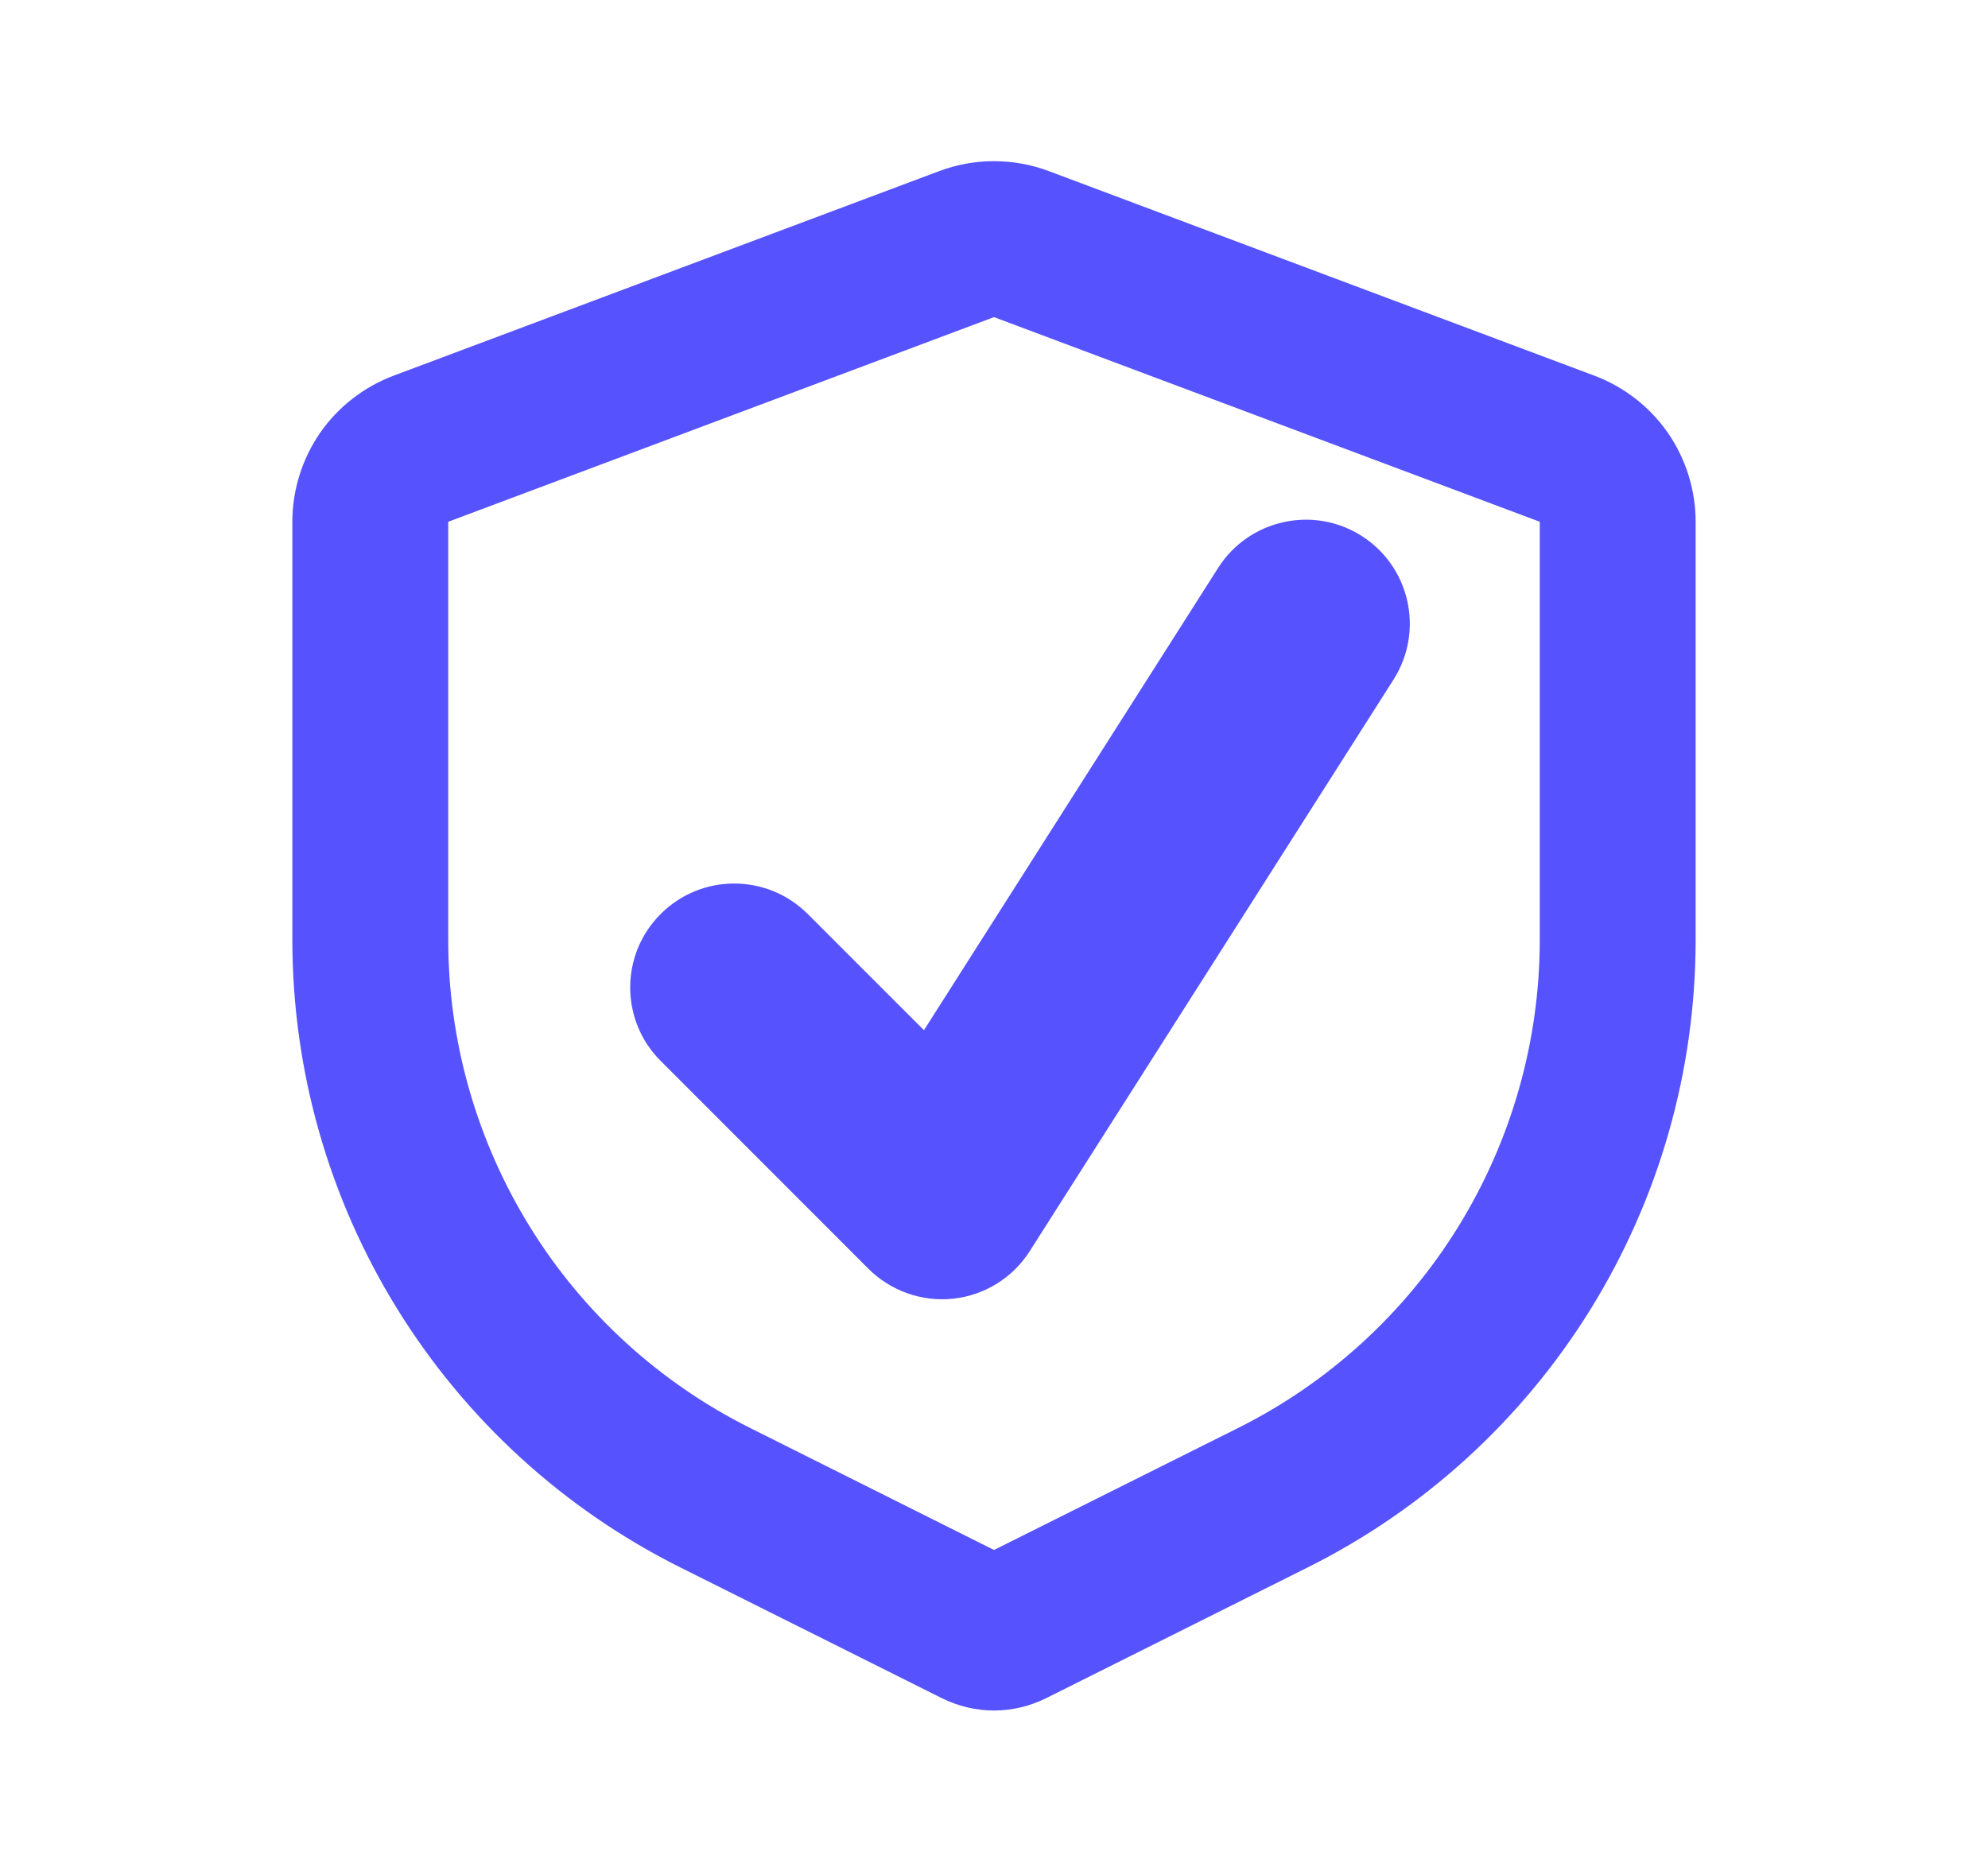
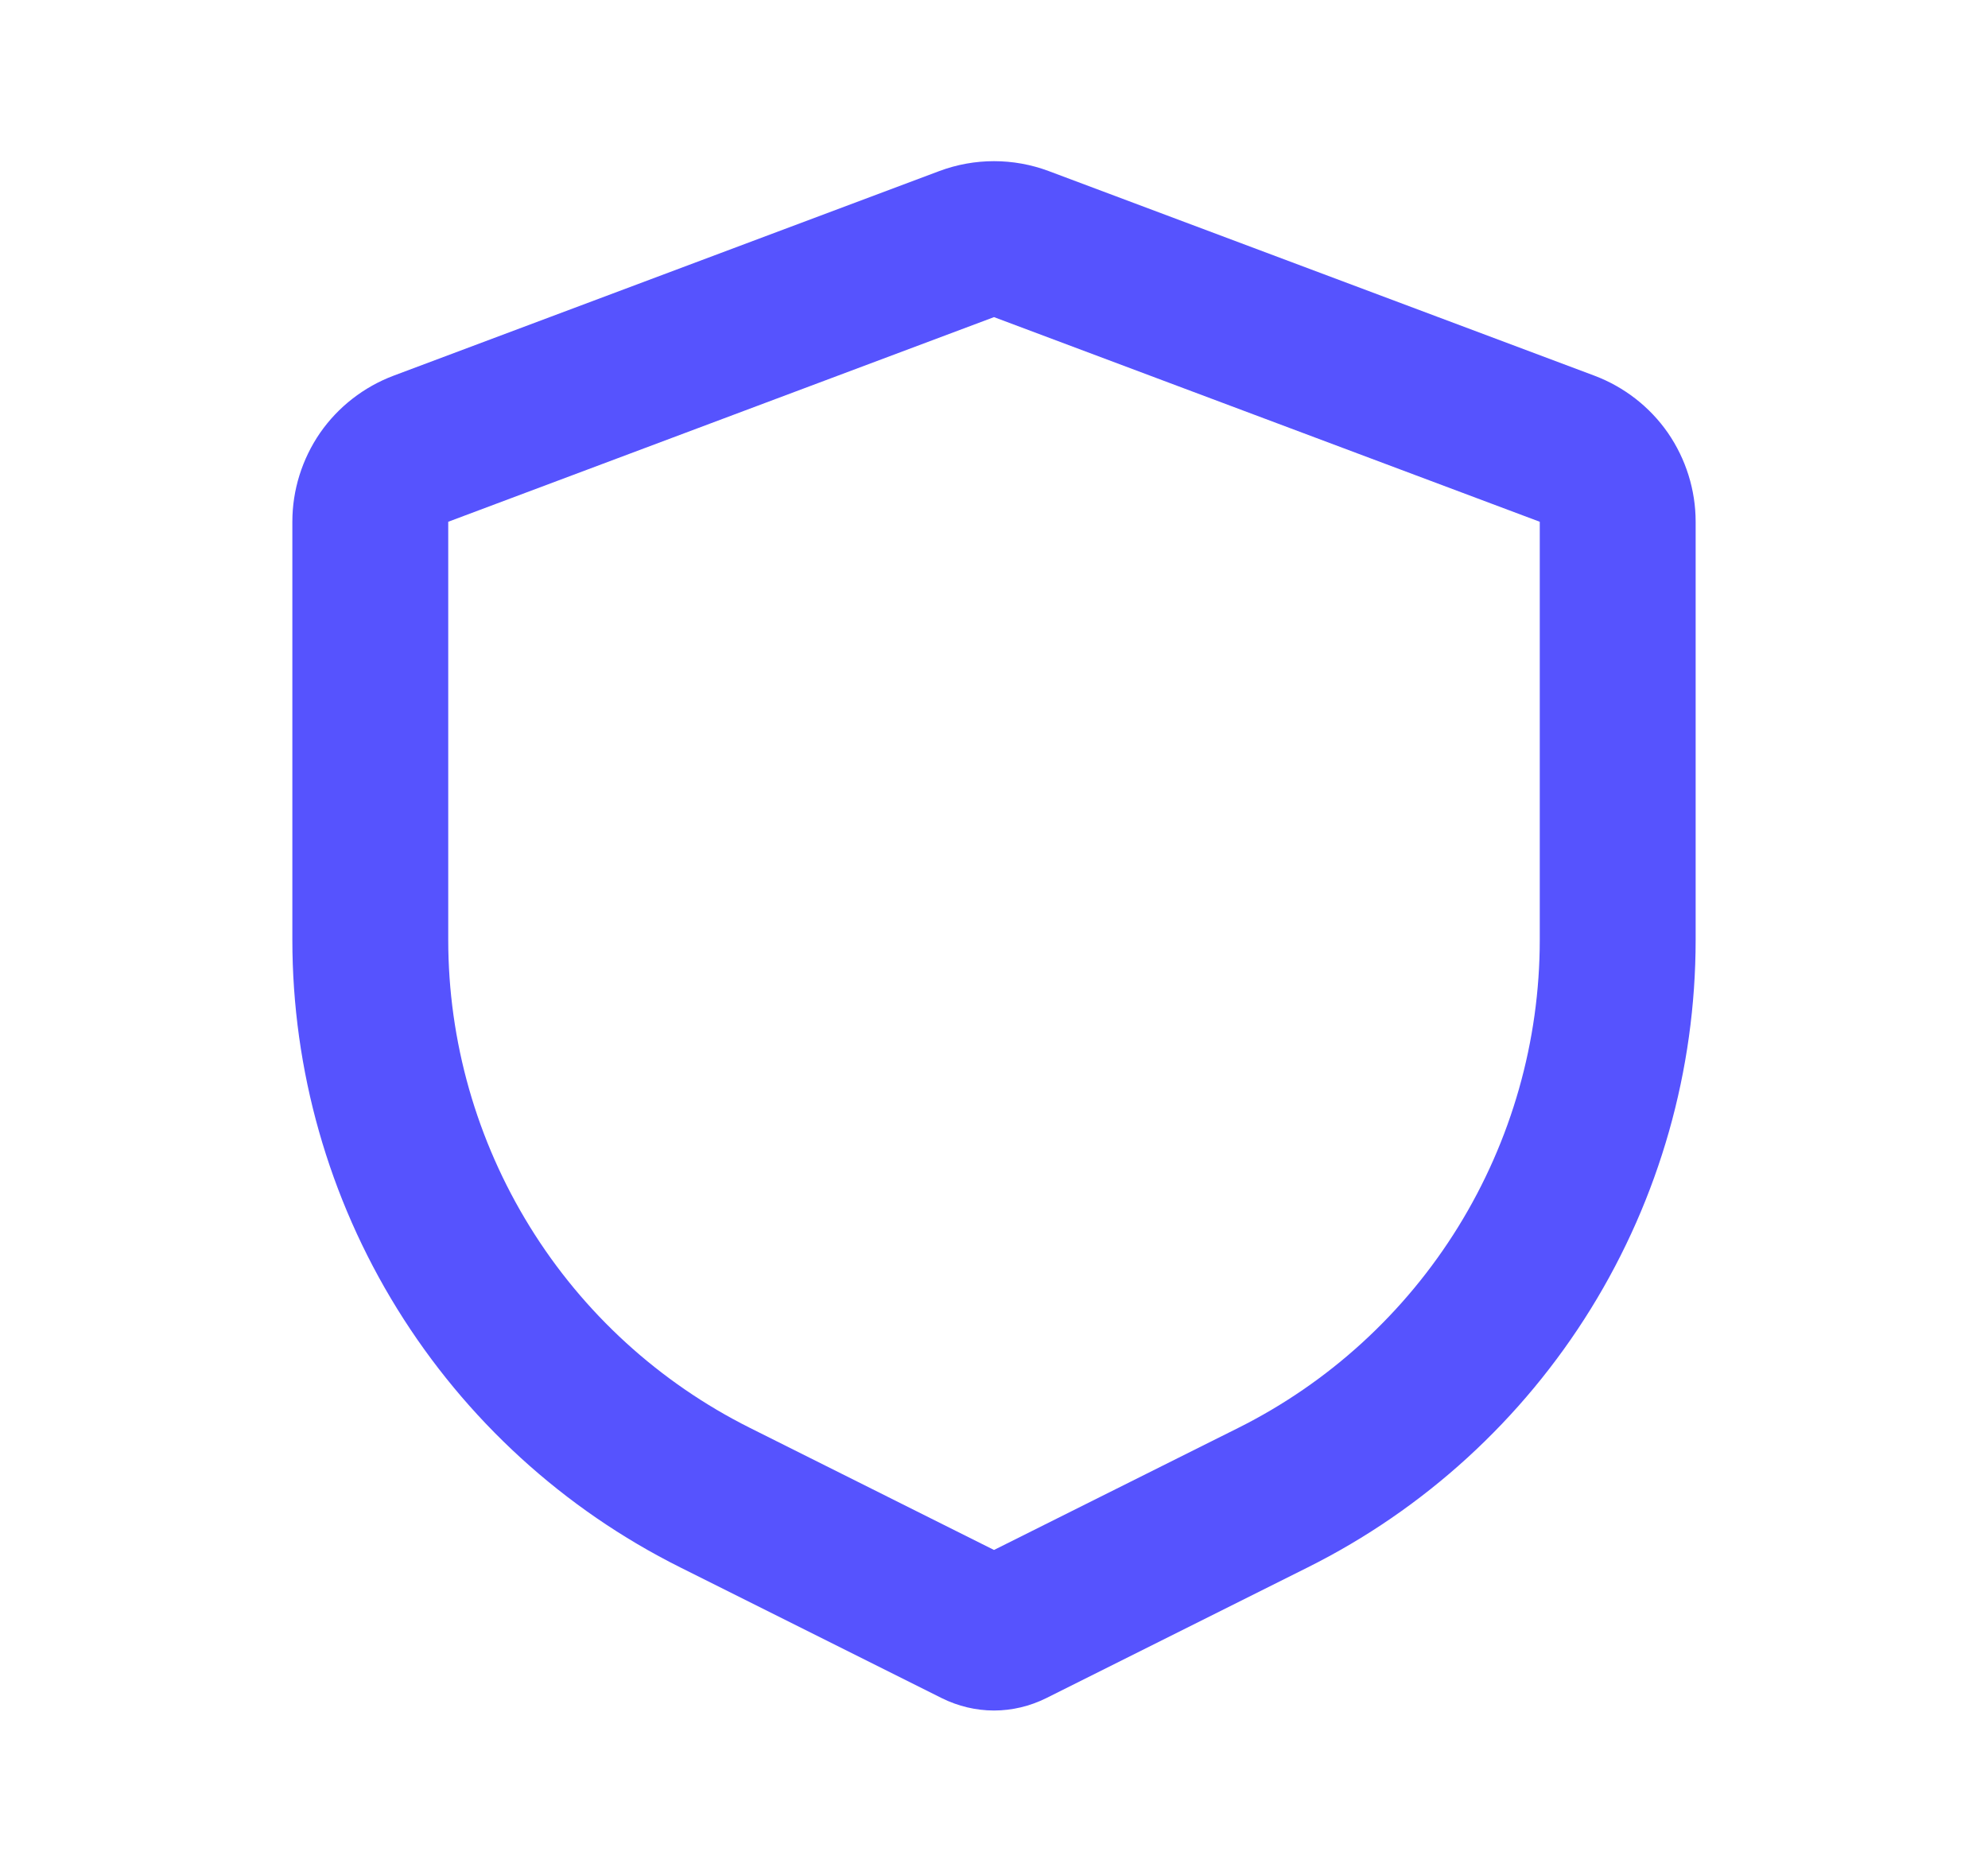
<svg xmlns="http://www.w3.org/2000/svg" width="17" height="16" viewBox="0 0 17 16" fill="none">
  <path d="M8.968 1.463L13.635 3.213C13.889 3.309 14.108 3.479 14.263 3.702C14.417 3.926 14.5 4.191 14.5 4.462V8.037C14.5 9.152 14.19 10.244 13.604 11.192C13.018 12.14 12.18 12.906 11.183 13.404L8.947 14.522C8.808 14.591 8.655 14.628 8.5 14.628C8.345 14.628 8.192 14.591 8.053 14.522L5.817 13.404C4.82 12.906 3.982 12.14 3.396 11.192C2.81 10.244 2.5 9.152 2.5 8.037V4.462C2.5 4.191 2.583 3.926 2.737 3.702C2.892 3.479 3.111 3.309 3.365 3.213L8.032 1.463C8.334 1.35 8.666 1.35 8.968 1.463ZM8.5 2.712L3.833 4.462V8.037C3.833 8.904 4.075 9.753 4.531 10.491C4.986 11.228 5.638 11.823 6.413 12.211L8.5 13.255L10.587 12.212C11.362 11.825 12.014 11.229 12.47 10.491C12.925 9.754 13.167 8.904 13.167 8.037V4.462L8.5 2.712Z" fill="#5653FE" />
-   <path fill-rule="evenodd" clip-rule="evenodd" d="M11.644 4.583C12.058 4.847 12.18 5.396 11.917 5.811L8.806 10.699C8.661 10.927 8.421 11.076 8.153 11.106C7.885 11.135 7.618 11.041 7.427 10.851L5.65 9.073C5.302 8.726 5.302 8.163 5.65 7.816C5.997 7.469 6.559 7.469 6.907 7.816L7.901 8.81L10.417 4.856C10.681 4.442 11.23 4.32 11.644 4.583Z" fill="#5653FE" />
</svg>